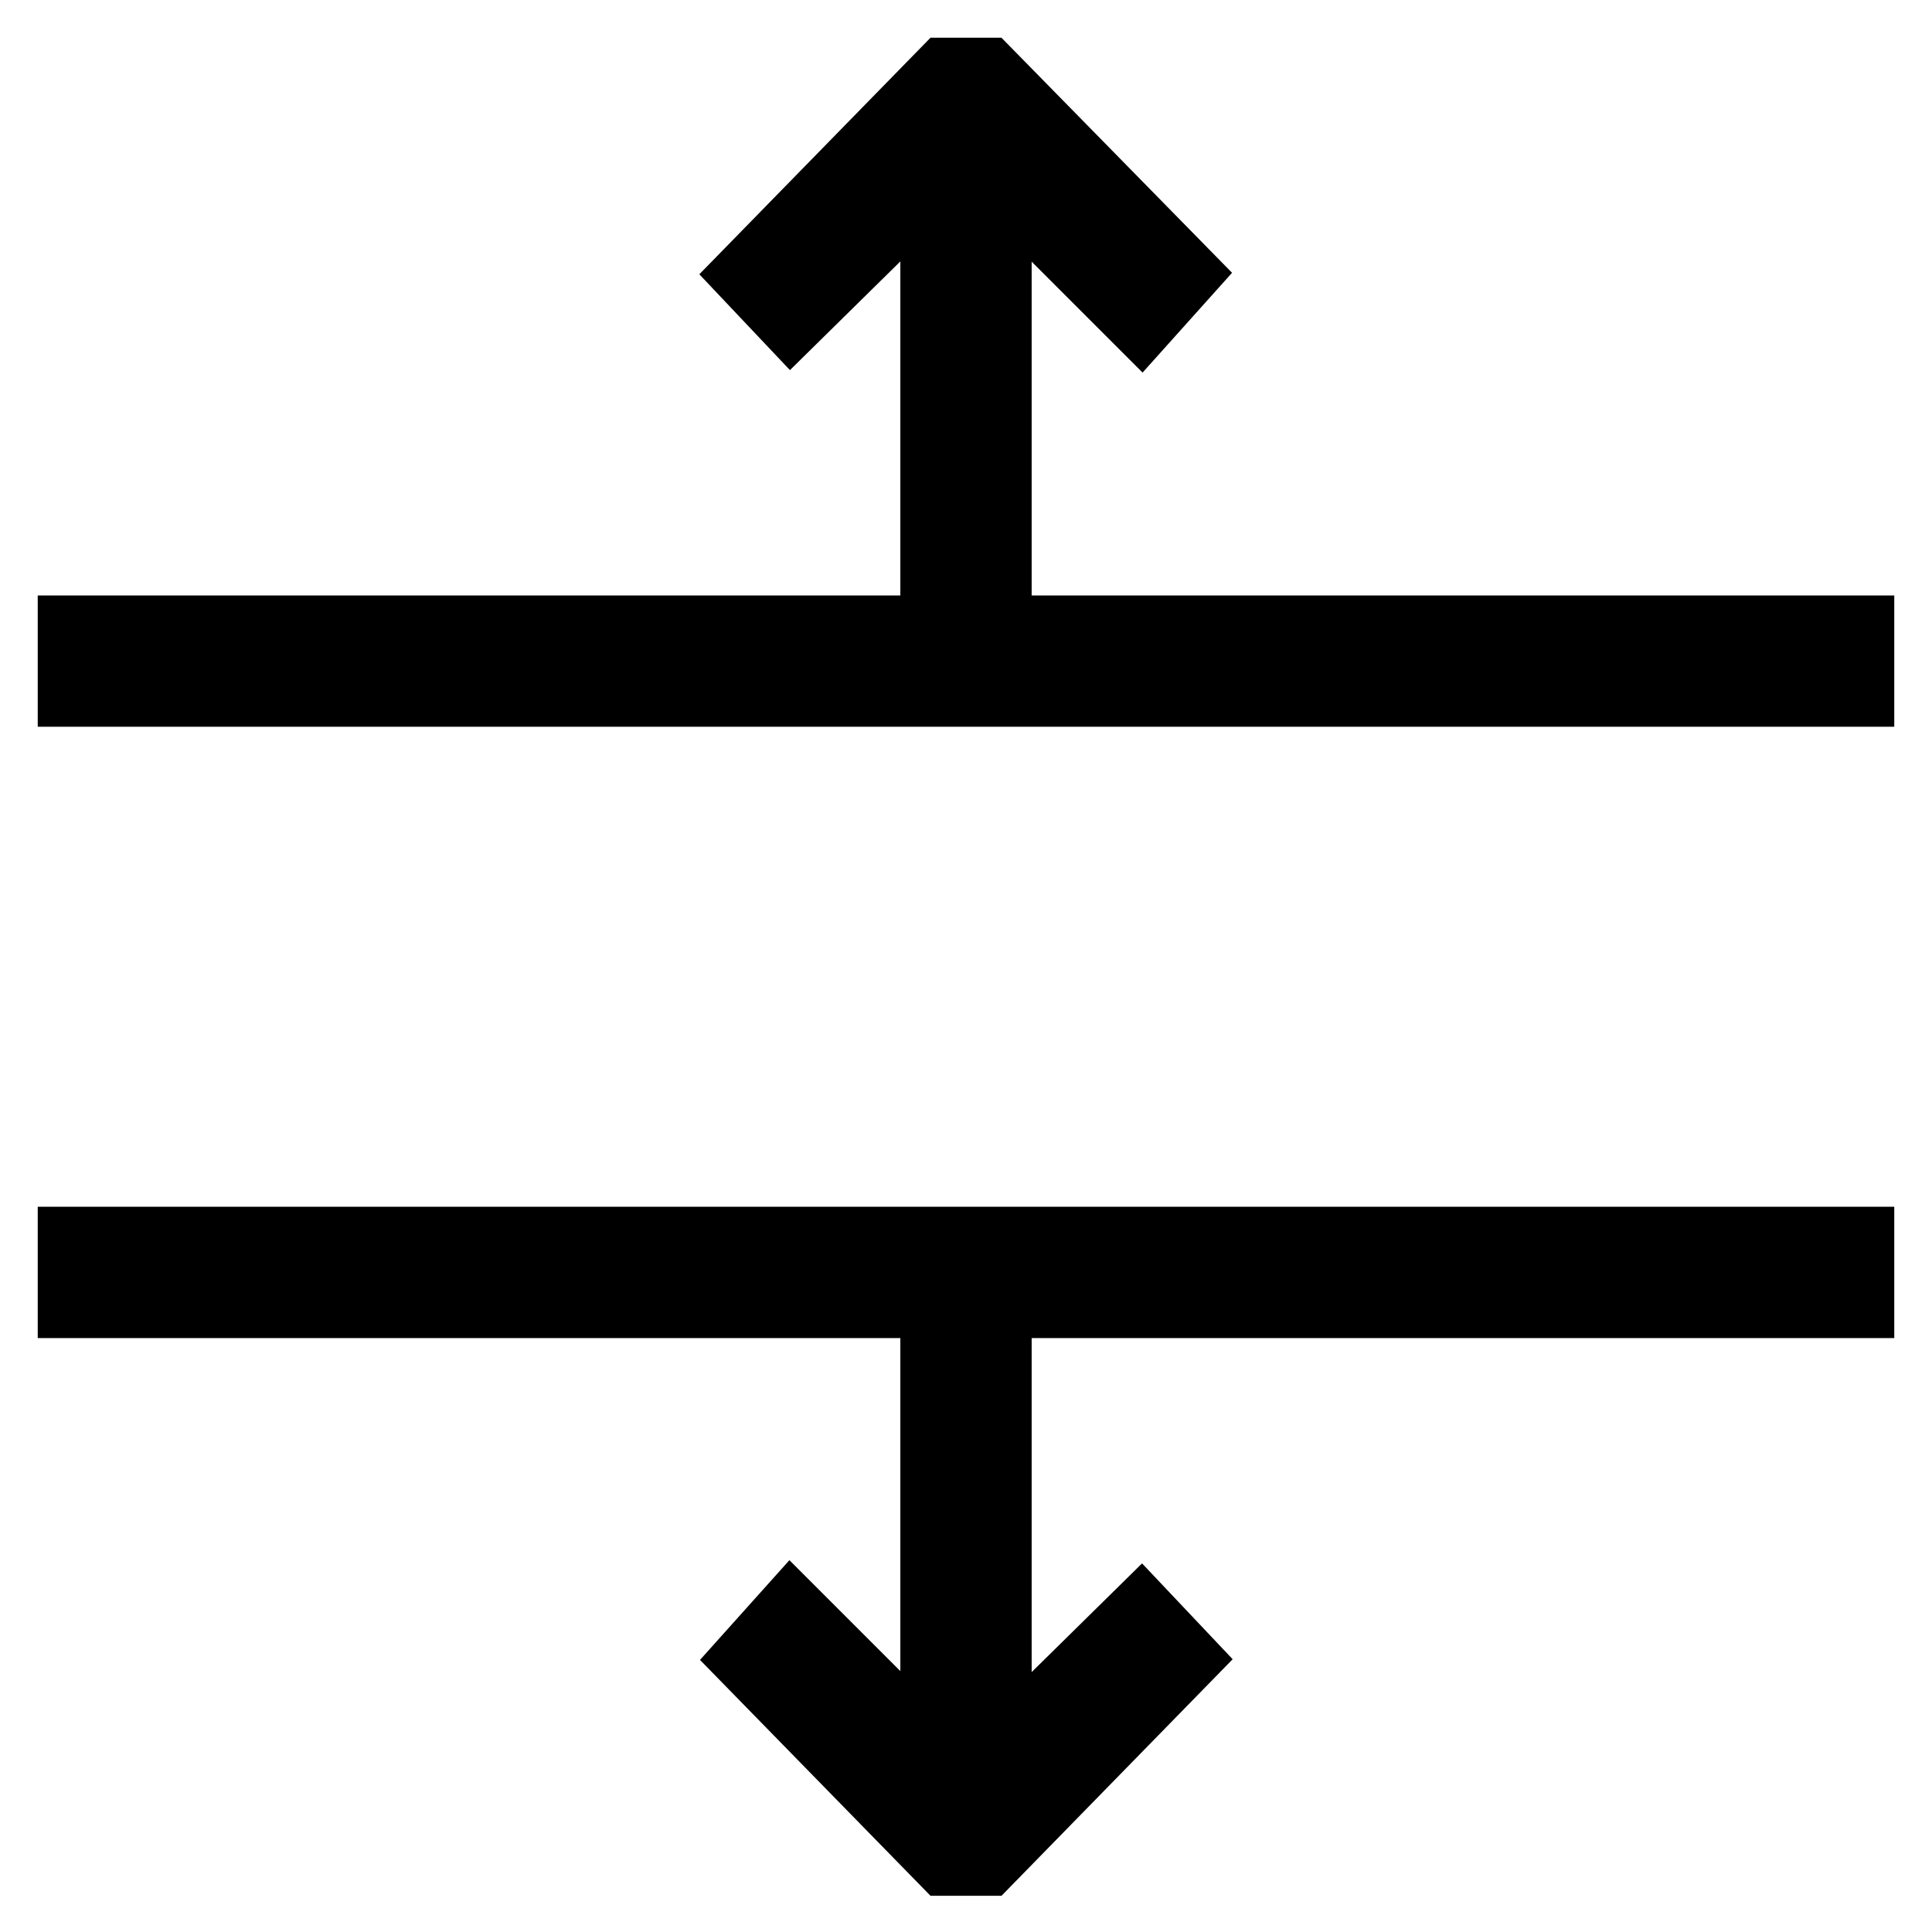
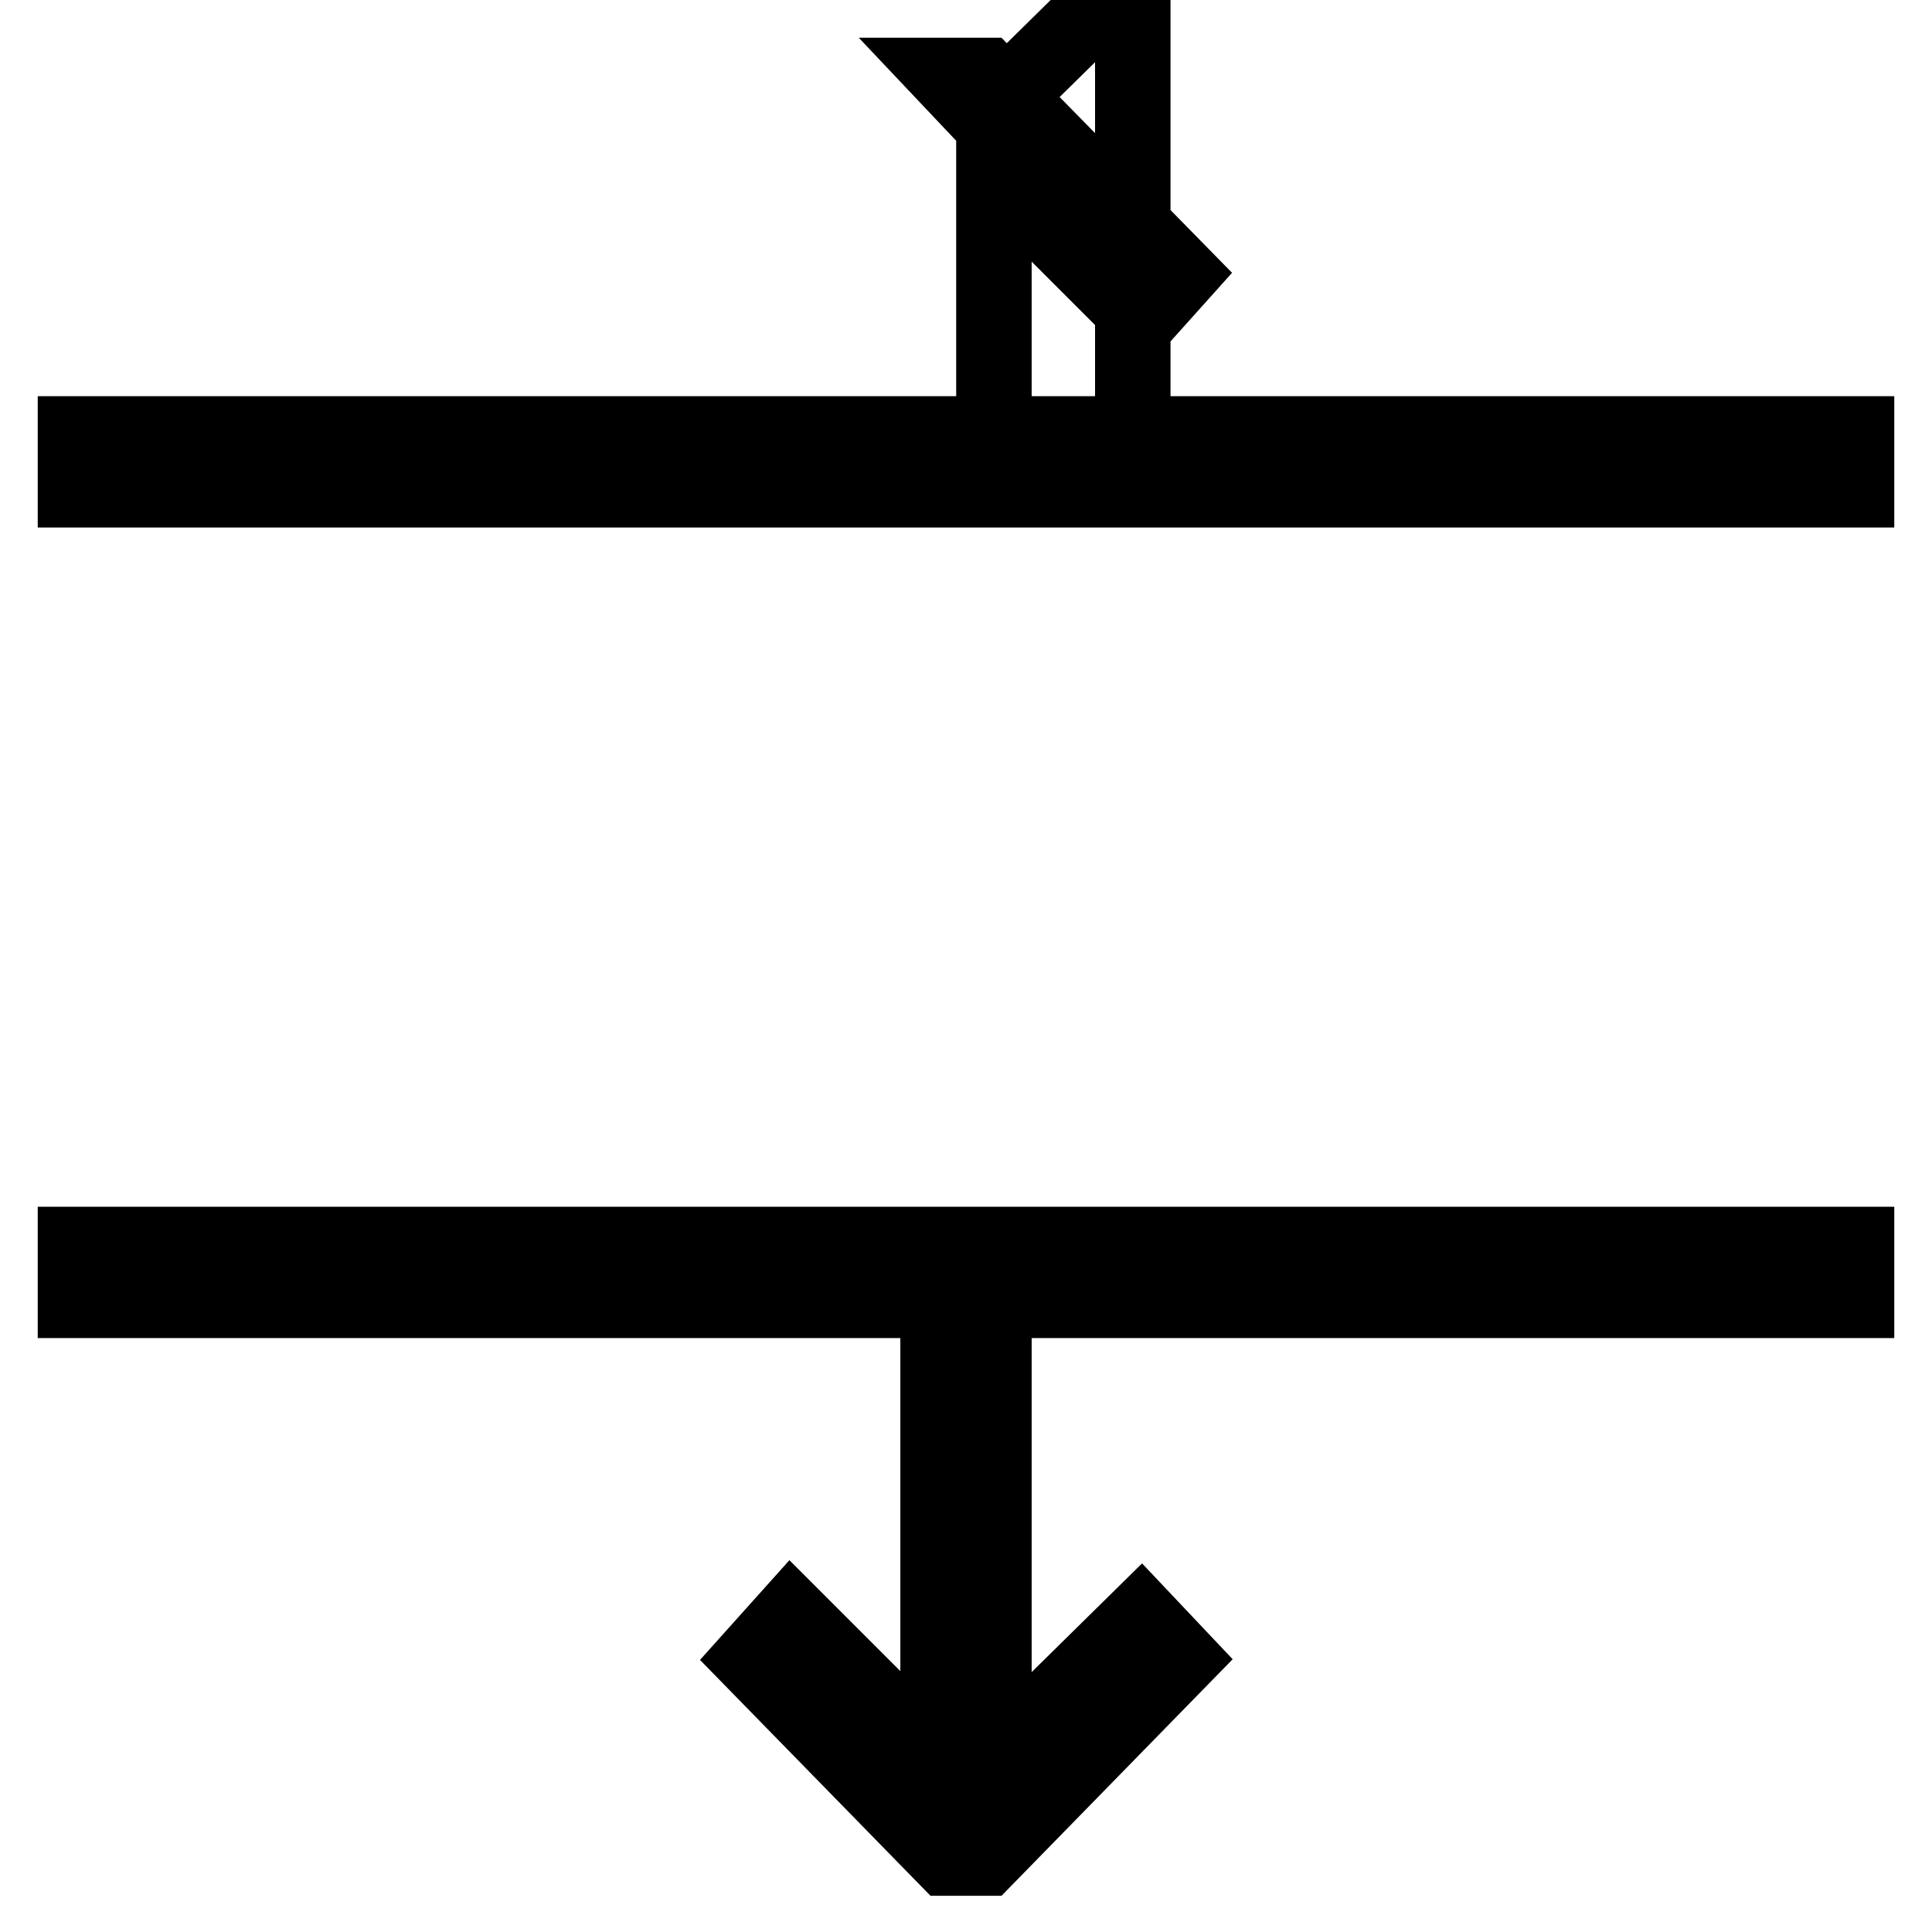
<svg xmlns="http://www.w3.org/2000/svg" version="1.1" x="0px" y="0px" viewBox="0 0 256 256" enable-background="new 0 0 256 256" xml:space="preserve">
  <g>
-     <path stroke-width="10" fill-opacity="0" stroke="#000000" d="M10,172.3h114.3v61.2l-19.5-19.5l-5.2,5.8l25.8,26.4h5.2l25.8-26.4l-5.2-5.5l-19.5,19.2v-61.2H246v-7.4H10 V172.3z M131.7,22.6l19.5,19.5l5.2-5.8L130.6,10h-5.2L99.6,36.4l5.2,5.5l19.5-19.2v61.2H10v7.4h236v-7.4H131.7V22.6z" />
+     <path stroke-width="10" fill-opacity="0" stroke="#000000" d="M10,172.3h114.3v61.2l-19.5-19.5l-5.2,5.8l25.8,26.4h5.2l25.8-26.4l-5.2-5.5l-19.5,19.2v-61.2H246v-7.4H10 V172.3z M131.7,22.6l19.5,19.5l5.2-5.8L130.6,10h-5.2l5.2,5.5l19.5-19.2v61.2H10v7.4h236v-7.4H131.7V22.6z" />
  </g>
</svg>